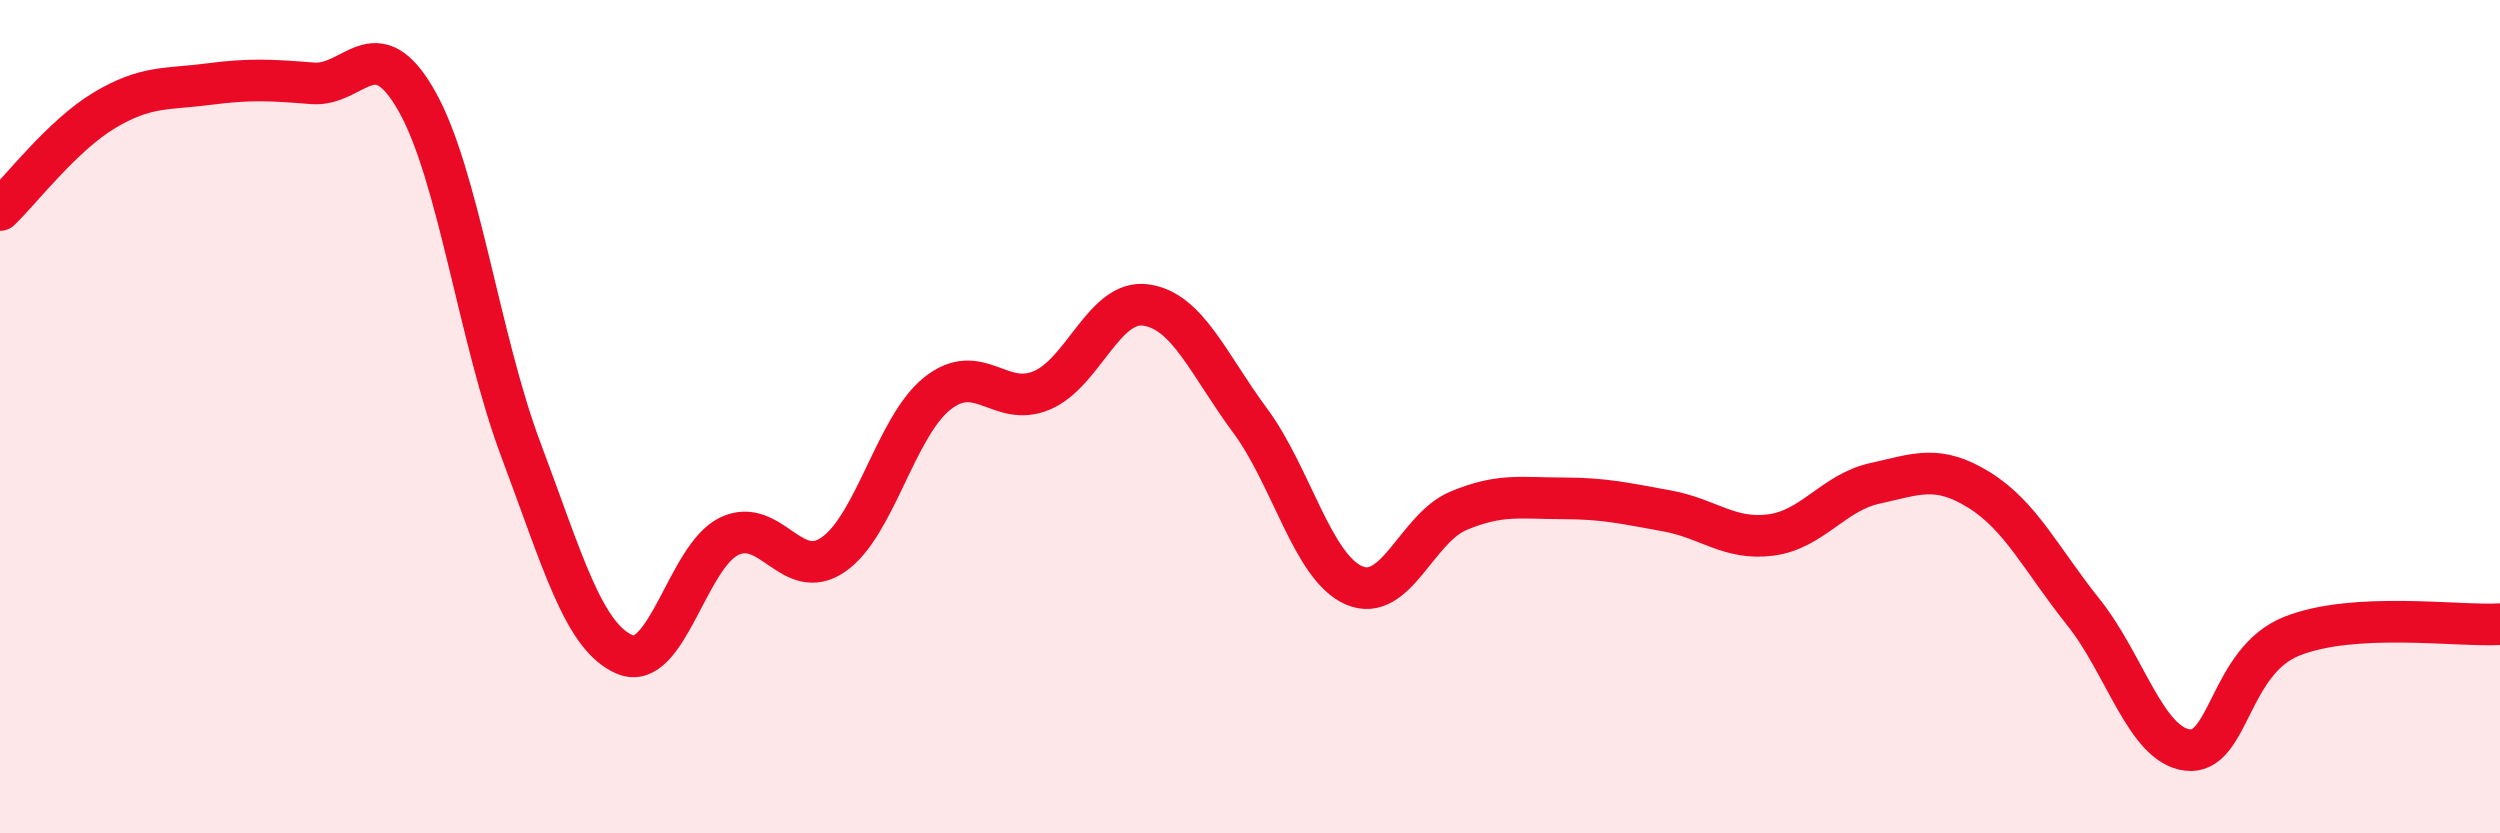
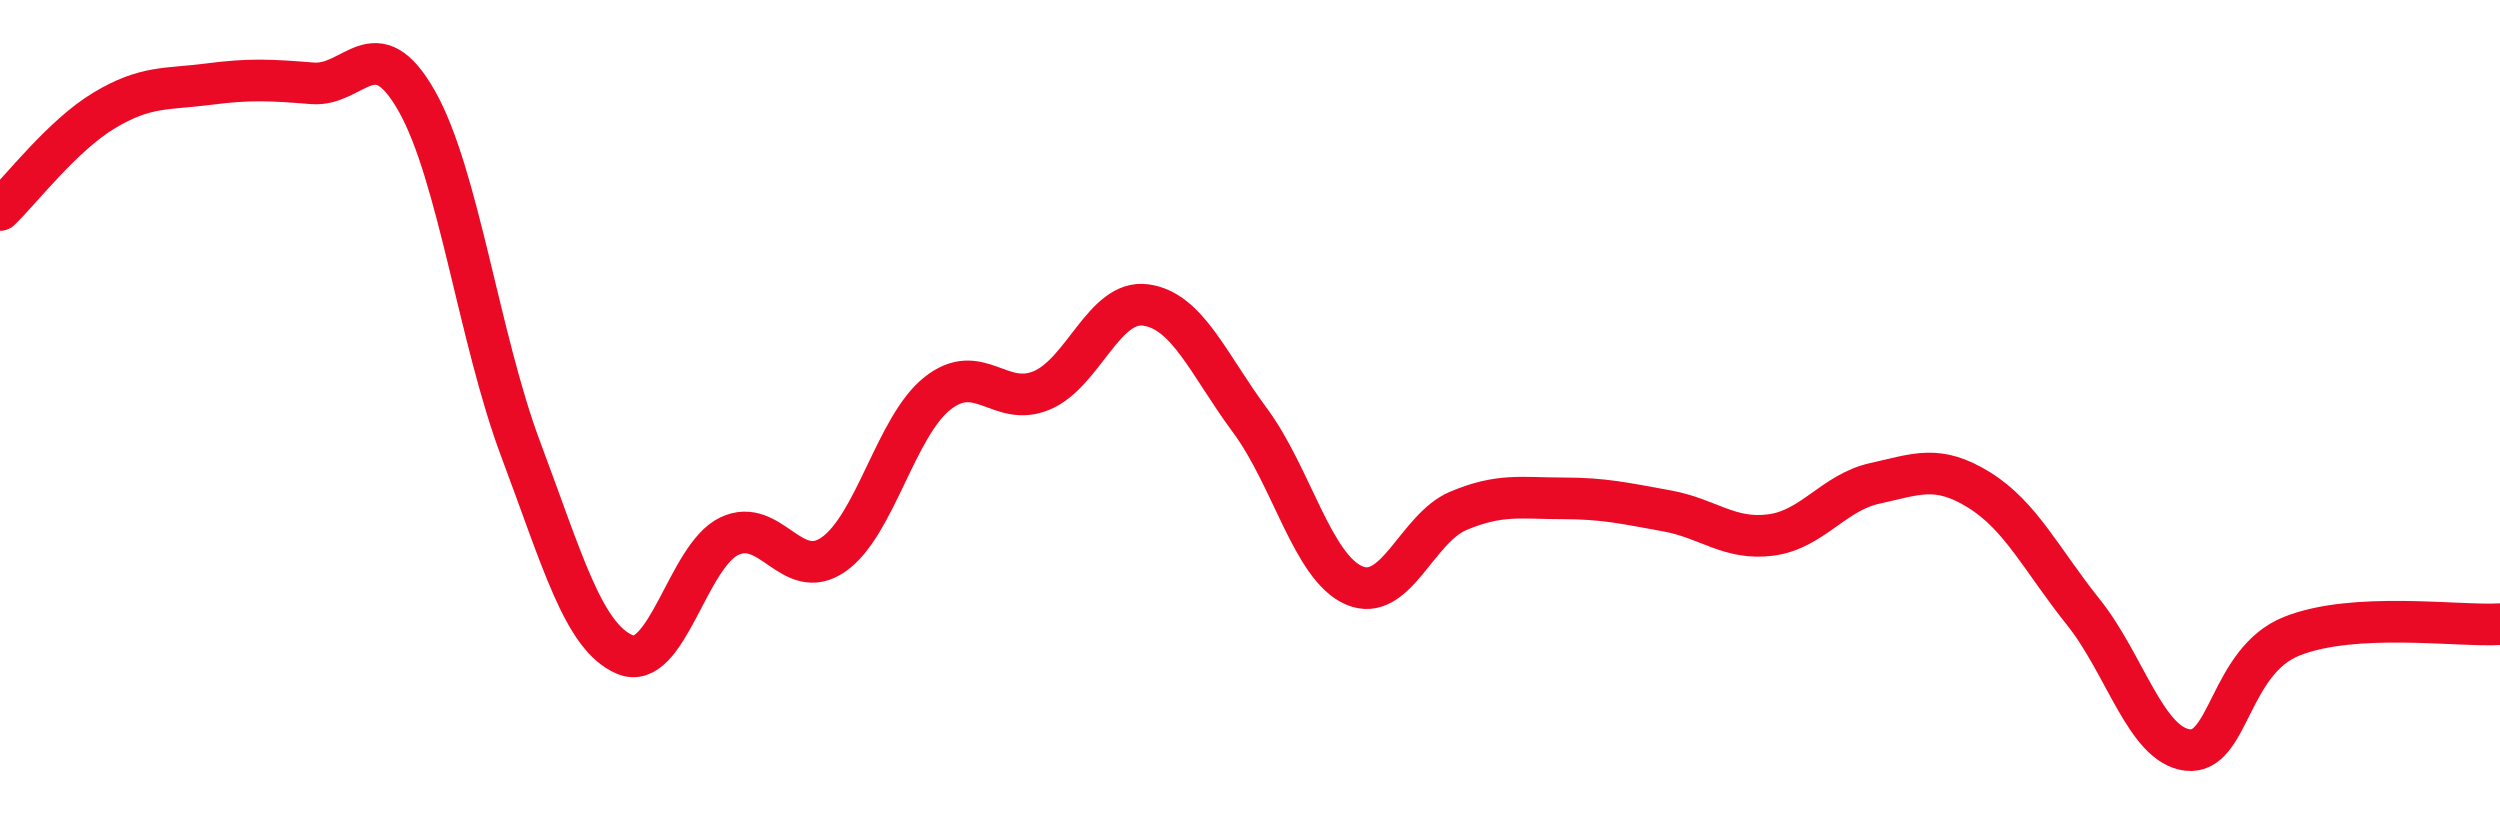
<svg xmlns="http://www.w3.org/2000/svg" width="60" height="20" viewBox="0 0 60 20">
-   <path d="M 0,5.04 C 0.5,4.56 1.5,3.25 2.5,2.65 C 3.5,2.05 4,2.15 5,2.02 C 6,1.89 6.5,1.92 7.5,2 C 8.5,2.08 9,0.66 10,2.42 C 11,4.18 11.5,8.13 12.5,10.79 C 13.5,13.45 14,15.29 15,15.71 C 16,16.13 16.5,13.35 17.5,12.87 C 18.5,12.39 19,14 20,13.31 C 21,12.62 21.5,10.23 22.5,9.44 C 23.5,8.65 24,9.79 25,9.37 C 26,8.95 26.5,7.18 27.5,7.32 C 28.5,7.46 29,8.74 30,10.09 C 31,11.44 31.5,13.62 32.5,14.05 C 33.5,14.48 34,12.68 35,12.26 C 36,11.84 36.5,11.96 37.5,11.96 C 38.5,11.96 39,12.08 40,12.26 C 41,12.44 41.5,12.97 42.5,12.84 C 43.5,12.71 44,11.82 45,11.6 C 46,11.38 46.5,11.14 47.5,11.76 C 48.5,12.38 49,13.44 50,14.69 C 51,15.94 51.5,17.88 52.5,18 C 53.5,18.12 53.5,15.87 55,15.27 C 56.5,14.67 59,15.04 60,14.98L60 20L0 20Z" fill="#EB0A25" opacity="0.1" stroke-linecap="round" stroke-linejoin="round" />
  <path d="M 0,5.04 C 0.5,4.56 1.5,3.25 2.5,2.65 C 3.5,2.05 4,2.15 5,2.02 C 6,1.89 6.5,1.92 7.5,2 C 8.5,2.08 9,0.66 10,2.42 C 11,4.18 11.5,8.13 12.5,10.79 C 13.5,13.45 14,15.29 15,15.71 C 16,16.13 16.5,13.35 17.5,12.87 C 18.5,12.39 19,14 20,13.31 C 21,12.62 21.5,10.23 22.5,9.44 C 23.5,8.65 24,9.79 25,9.37 C 26,8.95 26.5,7.18 27.5,7.32 C 28.5,7.46 29,8.74 30,10.09 C 31,11.44 31.5,13.62 32.5,14.05 C 33.5,14.48 34,12.68 35,12.26 C 36,11.84 36.5,11.96 37.5,11.96 C 38.5,11.96 39,12.08 40,12.26 C 41,12.44 41.5,12.97 42.5,12.84 C 43.5,12.71 44,11.82 45,11.6 C 46,11.38 46.5,11.14 47.5,11.76 C 48.5,12.38 49,13.44 50,14.69 C 51,15.94 51.5,17.88 52.5,18 C 53.5,18.12 53.5,15.87 55,15.27 C 56.5,14.67 59,15.04 60,14.98" stroke="#EB0A25" stroke-width="1" fill="none" stroke-linecap="round" stroke-linejoin="round" />
</svg>